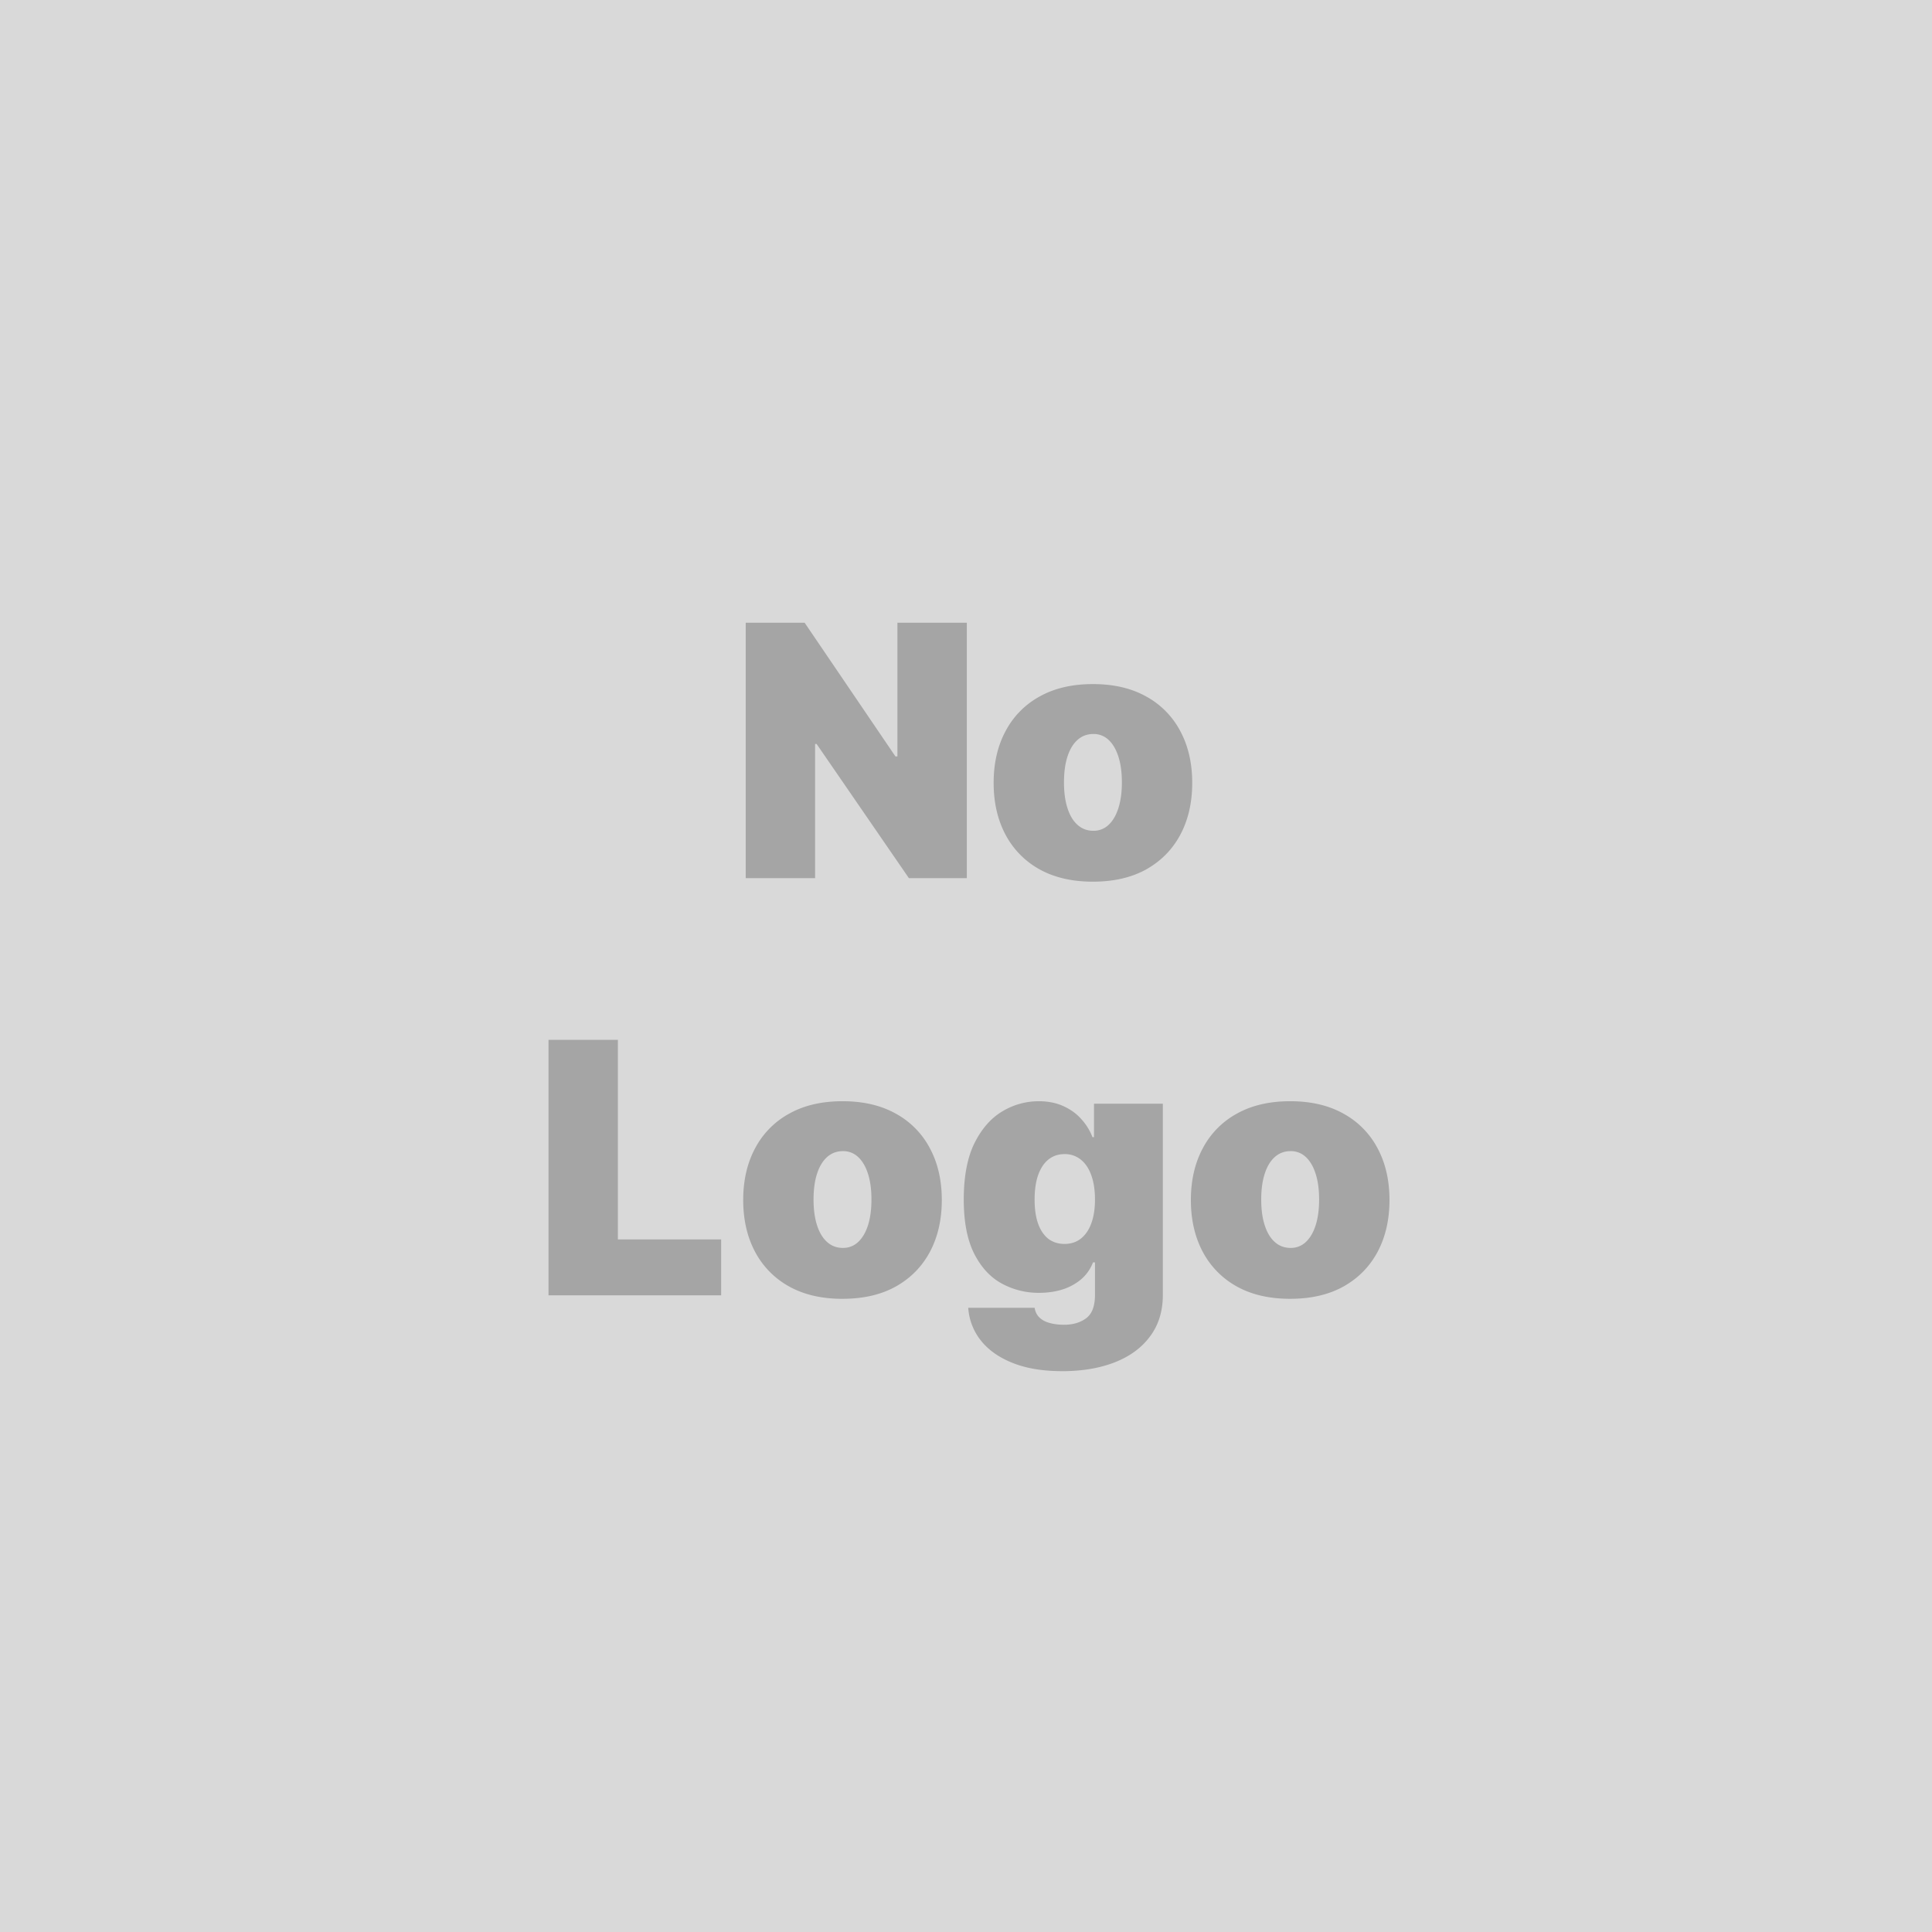
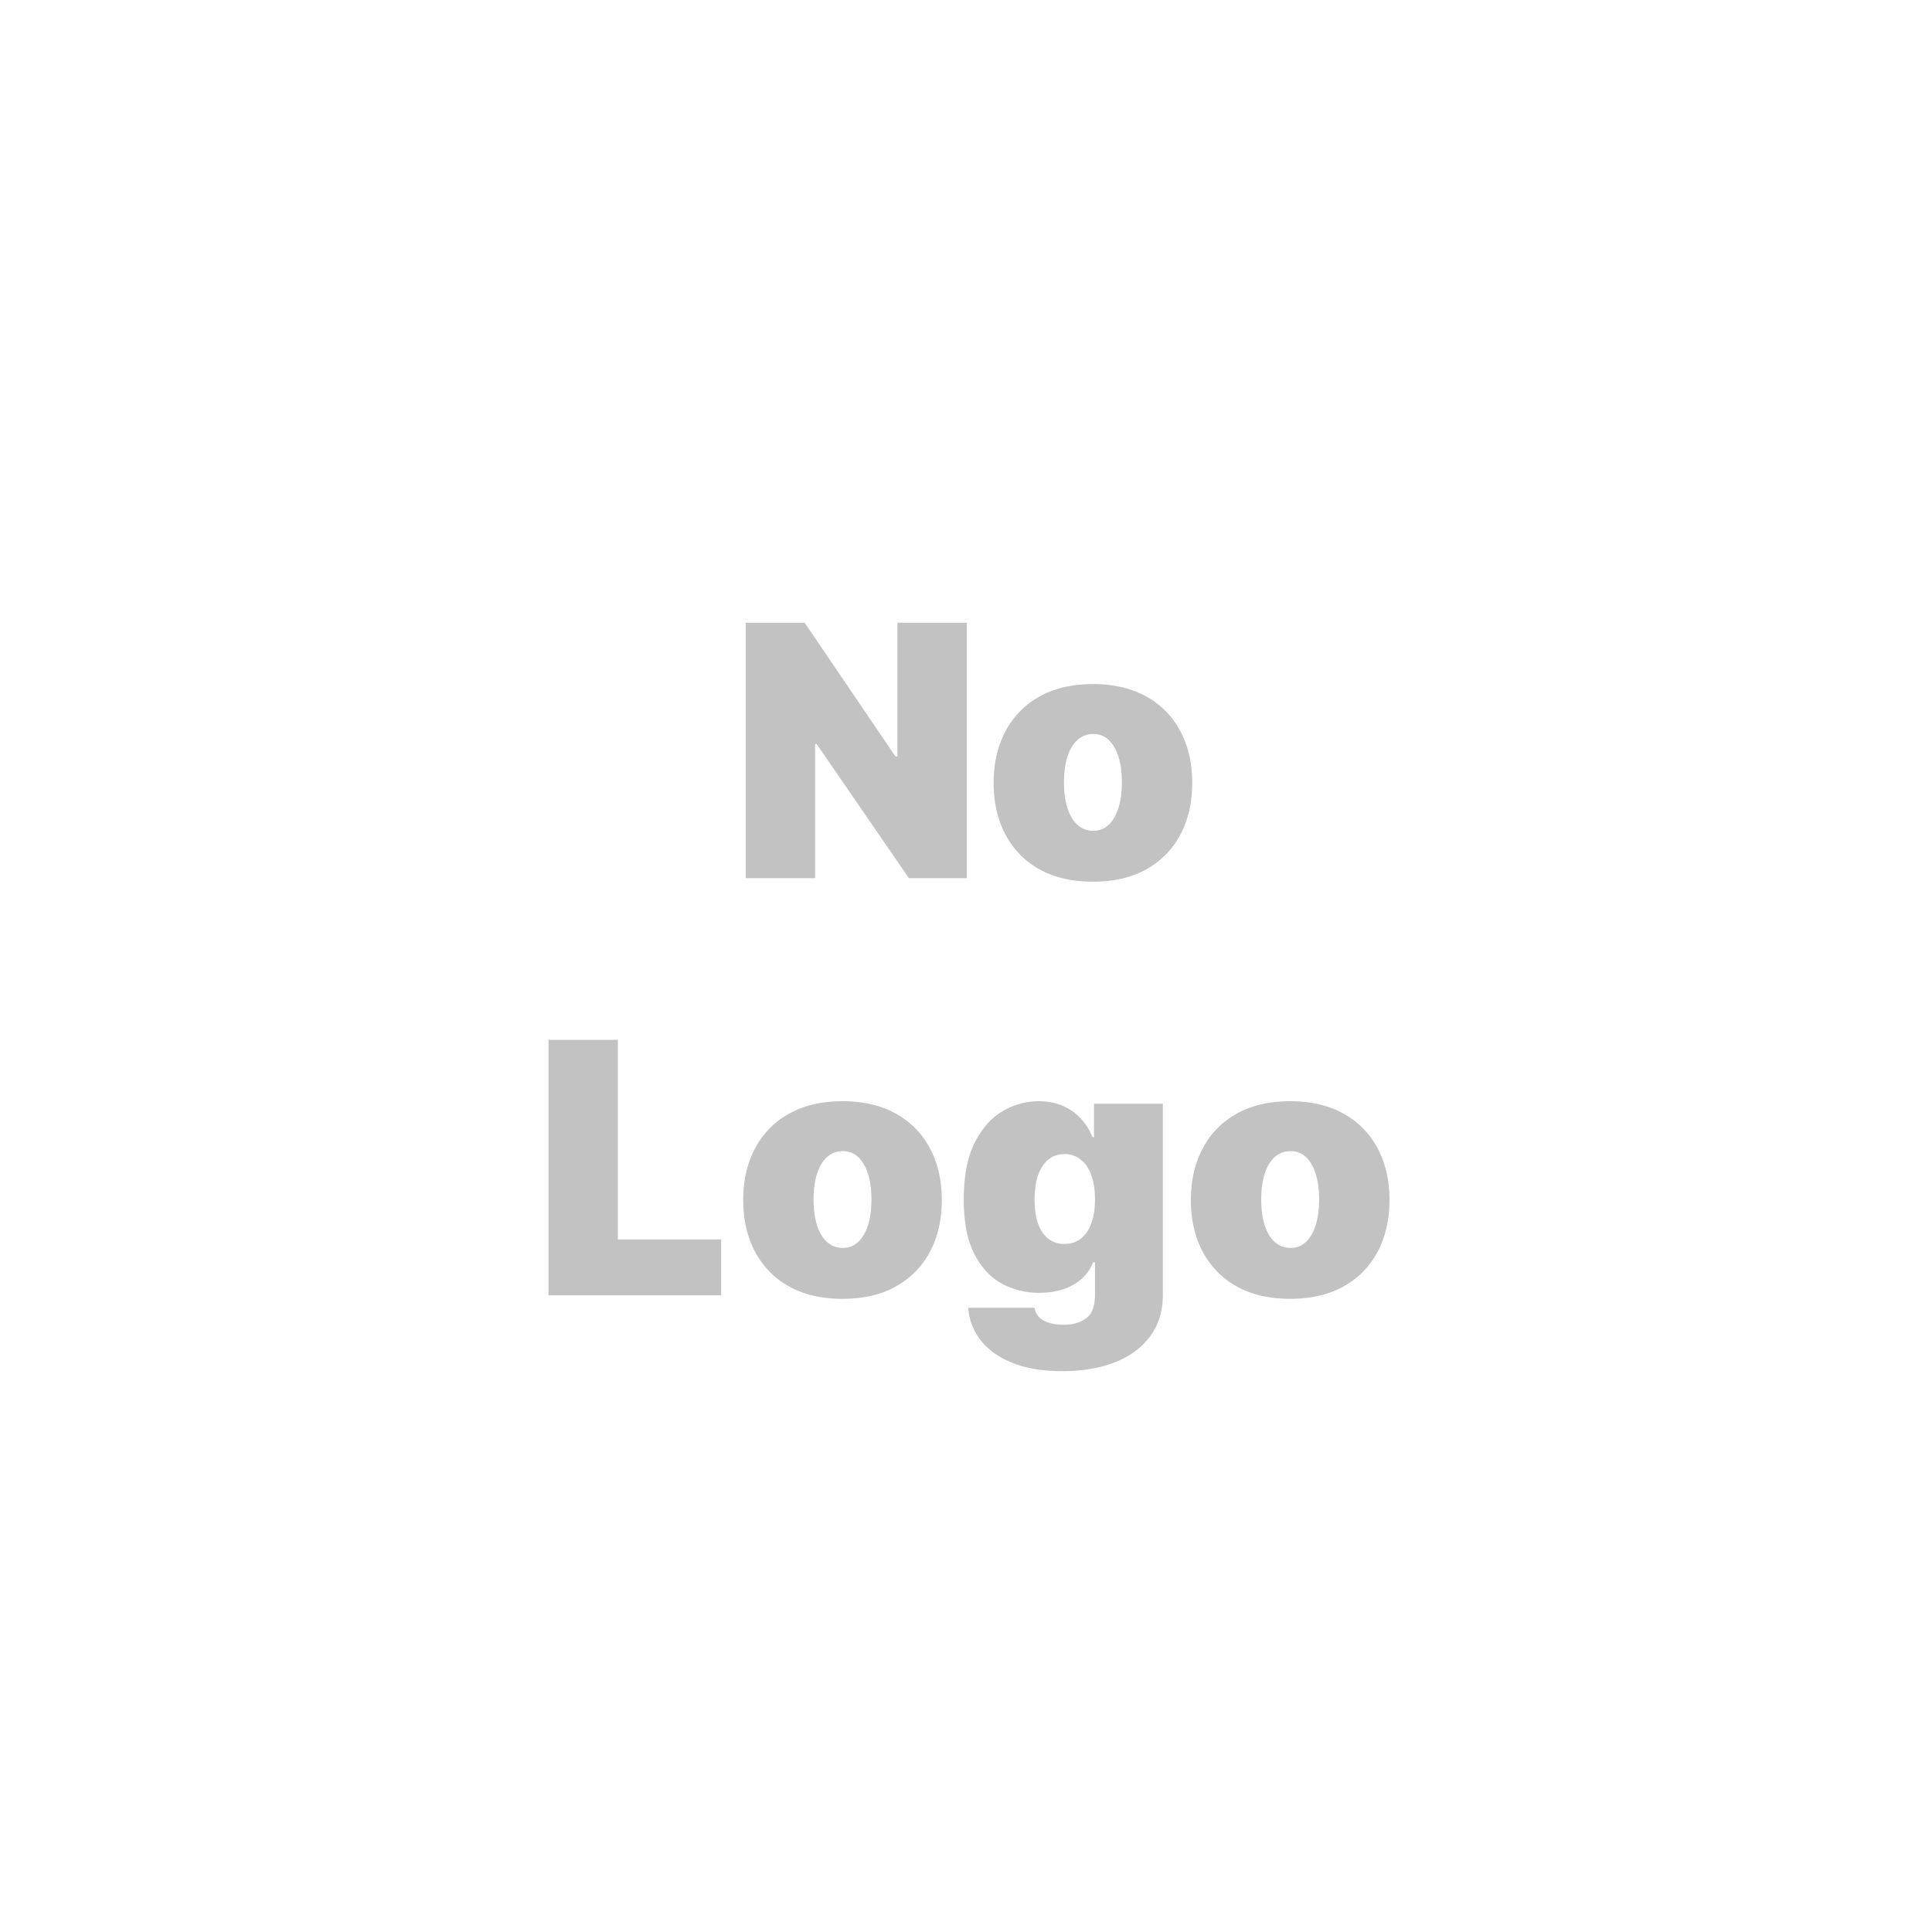
<svg xmlns="http://www.w3.org/2000/svg" width="88" height="88" fill="none" viewBox="0 0 88 88">
-   <path fill="#D9D9D9" d="M0 0h88v88H0z" />
  <path fill="#000" fill-opacity=".24" d="M44.037 28.364V40H41.4l-4.205-6.114h-.068V40h-3.16V28.364h2.683l4.136 6.09h.09v-6.09h3.16Zm5.744 11.795c-.947 0-1.757-.187-2.432-.562a3.868 3.868 0 0 1-1.55-1.58c-.36-.678-.54-1.464-.54-2.358 0-.894.18-1.678.54-2.352a3.823 3.823 0 0 1 1.55-1.58c.675-.378 1.485-.568 2.432-.568.947 0 1.758.19 2.432.568a3.823 3.823 0 0 1 1.551 1.58c.36.674.54 1.458.54 2.352 0 .894-.18 1.68-.54 2.358-.36.674-.877 1.2-1.55 1.58-.675.375-1.486.562-2.433.562Zm.023-2.318a.98.98 0 0 0 .688-.267c.193-.178.342-.432.448-.761.106-.33.16-.722.16-1.177 0-.458-.054-.85-.16-1.176-.106-.33-.255-.583-.448-.761a.98.98 0 0 0-.688-.267c-.28 0-.52.089-.722.267-.2.178-.354.432-.46.761-.106.326-.159.718-.159 1.176 0 .455.053.847.16 1.176.105.33.259.584.46.762.2.178.44.267.721.267ZM24.984 59V47.364h3.16v9.09h4.704V59h-7.864Zm13.391.16c-.947 0-1.758-.188-2.432-.563a3.868 3.868 0 0 1-1.551-1.58c-.36-.678-.54-1.464-.54-2.358 0-.894.18-1.678.54-2.352a3.823 3.823 0 0 1 1.551-1.58c.674-.378 1.485-.568 2.432-.568.947 0 1.758.19 2.432.568a3.823 3.823 0 0 1 1.551 1.58c.36.674.54 1.458.54 2.352 0 .894-.18 1.68-.54 2.358-.36.674-.877 1.2-1.551 1.58-.674.375-1.485.562-2.432.562Zm.023-2.32a.98.98 0 0 0 .687-.266c.193-.178.343-.432.45-.761.105-.33.158-.722.158-1.177 0-.458-.053-.85-.159-1.176-.106-.33-.256-.583-.449-.761a.98.98 0 0 0-.687-.267c-.28 0-.521.089-.722.267-.2.178-.354.432-.46.761-.106.326-.16.718-.16 1.176 0 .455.054.847.16 1.176.106.33.26.584.46.762.2.178.441.267.722.267Zm9.977 5.614c-.875 0-1.625-.124-2.25-.374-.621-.247-1.104-.588-1.449-1.023a2.667 2.667 0 0 1-.574-1.489h3.023c.03.186.106.335.227.449.122.114.277.195.466.244.193.053.41.08.648.08.405 0 .74-.099 1.006-.296.268-.197.403-.553.403-1.068V57.5h-.09a1.914 1.914 0 0 1-.524.756 2.455 2.455 0 0 1-.846.471c-.33.106-.691.16-1.085.16a3.498 3.498 0 0 1-1.716-.432c-.52-.288-.936-.745-1.25-1.37-.311-.625-.466-1.441-.466-2.449 0-1.053.163-1.909.488-2.568.33-.659.754-1.142 1.273-1.449a3.207 3.207 0 0 1 1.648-.46c.432 0 .81.076 1.136.227.326.148.599.347.818.597.22.246.387.517.5.813h.069v-1.523h3.136v8.704c0 .739-.191 1.366-.574 1.881-.379.519-.913.915-1.602 1.188-.69.272-1.495.409-2.415.409Zm.114-5.795c.288 0 .534-.08.738-.239.209-.162.368-.394.478-.693.113-.303.17-.666.17-1.09 0-.432-.057-.802-.17-1.109-.11-.31-.27-.547-.478-.71a1.132 1.132 0 0 0-.738-.25c-.288 0-.534.084-.739.25-.2.163-.356.4-.466.71-.106.307-.159.677-.159 1.108 0 .432.053.8.16 1.103.109.299.264.528.465.687.205.155.45.233.739.233Zm10.277 2.5c-.947 0-1.758-.187-2.432-.562a3.868 3.868 0 0 1-1.551-1.58c-.36-.678-.54-1.464-.54-2.358 0-.894.18-1.678.54-2.352a3.823 3.823 0 0 1 1.55-1.58c.675-.378 1.486-.568 2.433-.568.947 0 1.757.19 2.431.568a3.823 3.823 0 0 1 1.552 1.58c.36.674.54 1.458.54 2.352 0 .894-.18 1.68-.54 2.358-.36.674-.877 1.2-1.552 1.58-.674.375-1.484.562-2.431.562Zm.022-2.318a.98.98 0 0 0 .688-.267c.193-.178.343-.432.449-.761.106-.33.159-.722.159-1.177 0-.458-.053-.85-.16-1.176-.105-.33-.255-.583-.448-.761a.98.98 0 0 0-.688-.267c-.28 0-.52.089-.721.267-.201.178-.354.432-.46.761-.106.326-.16.718-.16 1.176 0 .455.053.847.16 1.176.106.33.259.584.46.762.2.178.441.267.721.267Z" />
</svg>